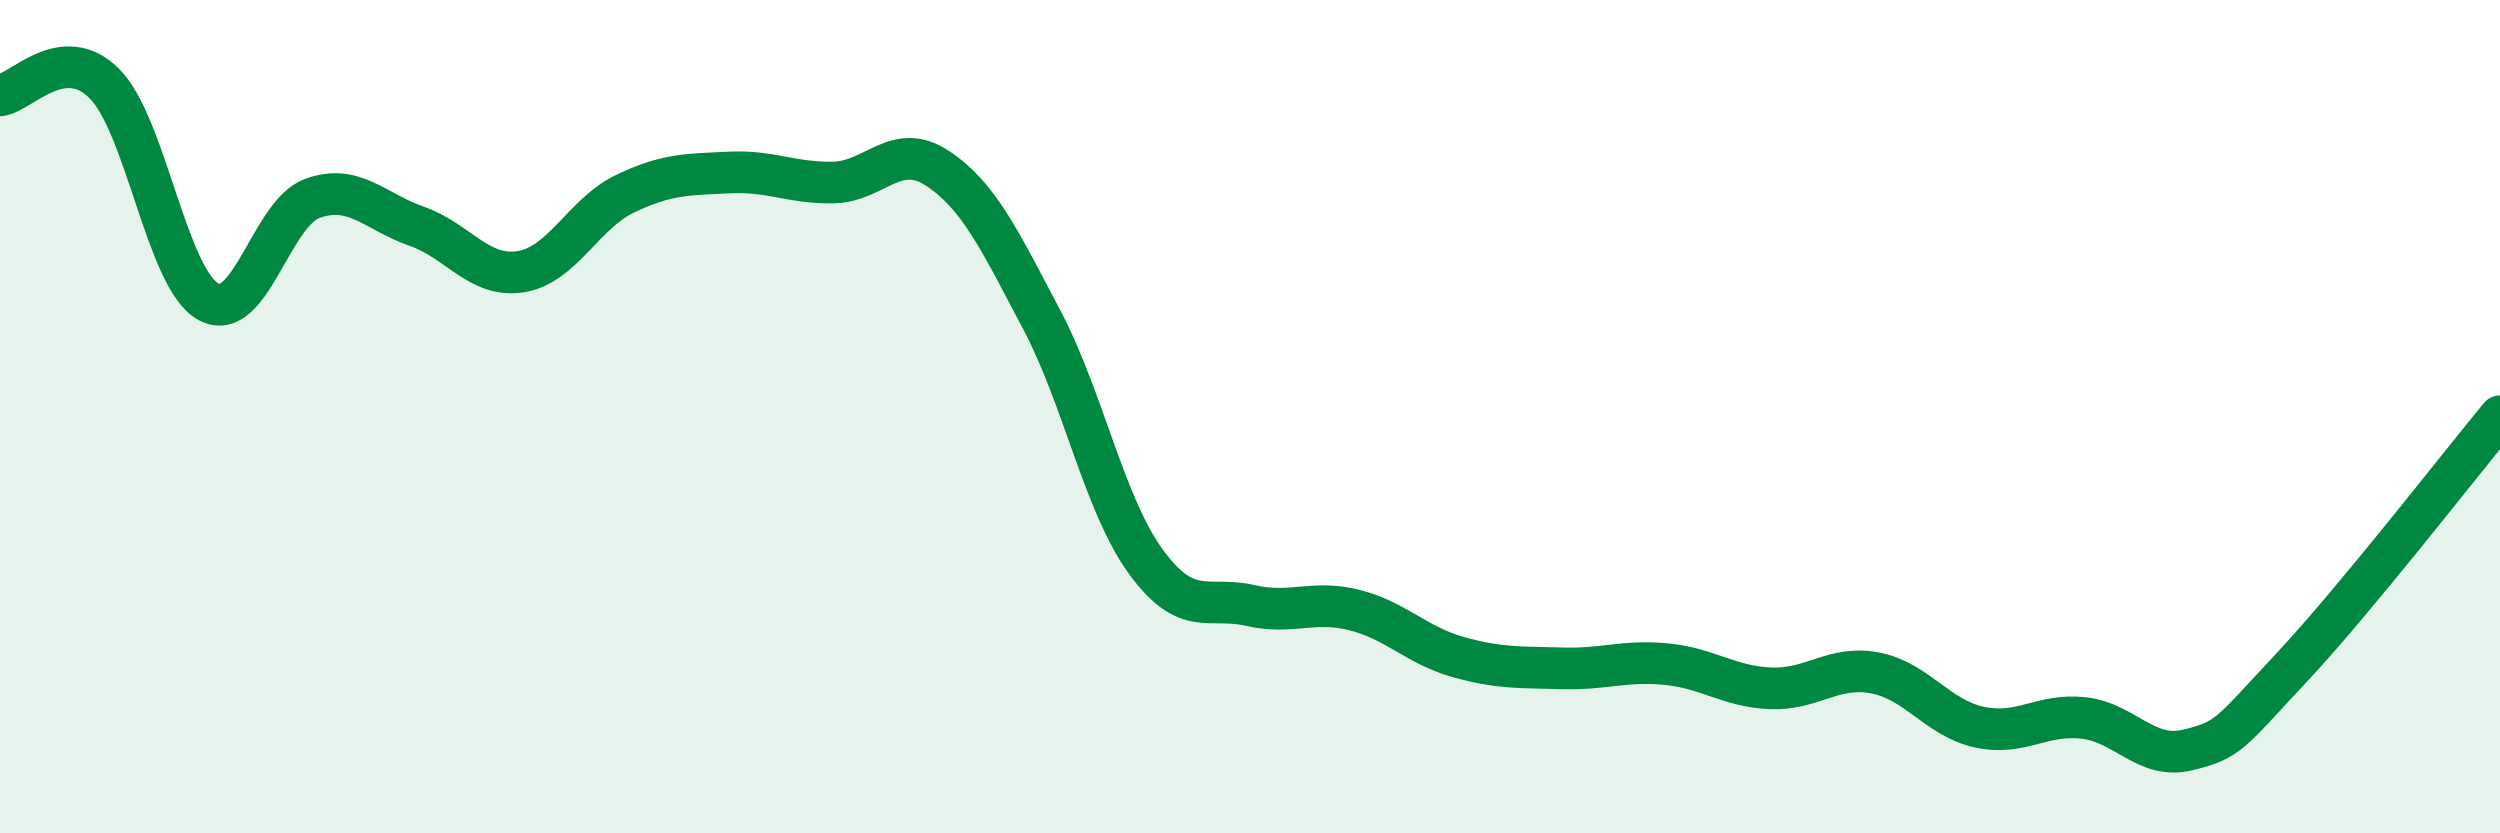
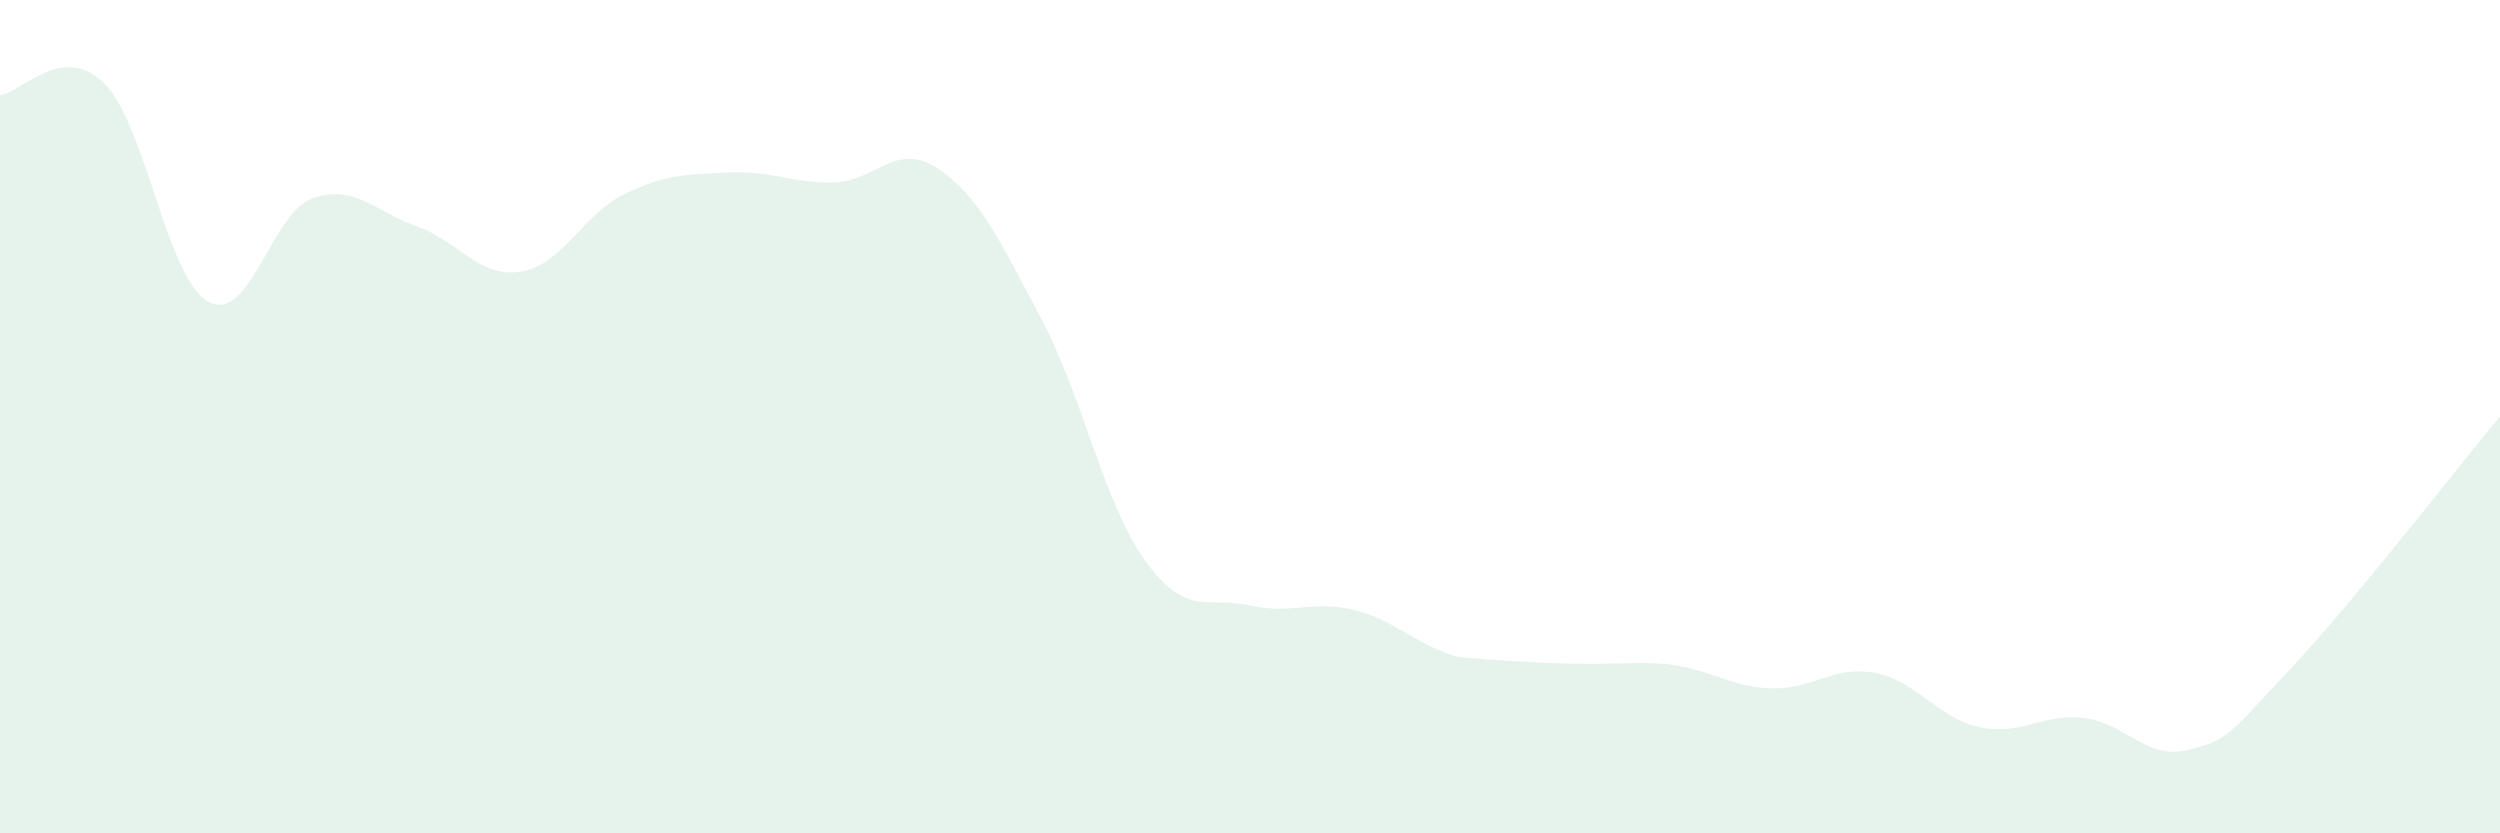
<svg xmlns="http://www.w3.org/2000/svg" width="60" height="20" viewBox="0 0 60 20">
-   <path d="M 0,2.29 C 0.5,2.23 1.5,1.01 2.5,2 C 3.5,2.99 4,6.69 5,7.24 C 6,7.79 6.5,5.12 7.5,4.76 C 8.5,4.4 9,5.08 10,5.43 C 11,5.78 11.5,6.68 12.5,6.52 C 13.5,6.36 14,5.13 15,4.65 C 16,4.17 16.5,4.19 17.5,4.14 C 18.5,4.09 19,4.4 20,4.38 C 21,4.36 21.5,3.38 22.5,4.04 C 23.5,4.7 24,5.78 25,7.67 C 26,9.56 26.5,12.11 27.5,13.48 C 28.5,14.85 29,14.3 30,14.53 C 31,14.76 31.5,14.39 32.5,14.64 C 33.5,14.89 34,15.49 35,15.77 C 36,16.05 36.5,16.01 37.5,16.04 C 38.5,16.07 39,15.84 40,15.94 C 41,16.04 41.5,16.48 42.5,16.52 C 43.5,16.56 44,15.96 45,16.15 C 46,16.34 46.5,17.23 47.5,17.45 C 48.5,17.67 49,17.12 50,17.23 C 51,17.34 51.5,18.24 52.5,18 C 53.5,17.76 53.5,17.62 55,16.02 C 56.5,14.42 59,11.2 60,9.99L60 20L0 20Z" fill="#008740" opacity="0.1" stroke-linecap="round" stroke-linejoin="round" />
-   <path d="M 0,2.29 C 0.5,2.23 1.5,1.01 2.5,2 C 3.5,2.99 4,6.69 5,7.24 C 6,7.79 6.5,5.12 7.5,4.76 C 8.5,4.4 9,5.08 10,5.43 C 11,5.78 11.5,6.68 12.5,6.52 C 13.5,6.36 14,5.13 15,4.65 C 16,4.17 16.5,4.19 17.5,4.14 C 18.5,4.09 19,4.4 20,4.38 C 21,4.36 21.5,3.38 22.5,4.04 C 23.5,4.7 24,5.78 25,7.67 C 26,9.56 26.5,12.11 27.5,13.48 C 28.5,14.85 29,14.3 30,14.53 C 31,14.76 31.5,14.39 32.5,14.64 C 33.5,14.89 34,15.49 35,15.77 C 36,16.05 36.5,16.01 37.5,16.04 C 38.5,16.07 39,15.84 40,15.94 C 41,16.04 41.5,16.48 42.5,16.52 C 43.5,16.56 44,15.96 45,16.15 C 46,16.34 46.5,17.23 47.5,17.45 C 48.5,17.67 49,17.12 50,17.23 C 51,17.34 51.5,18.24 52.5,18 C 53.5,17.76 53.5,17.62 55,16.02 C 56.5,14.42 59,11.2 60,9.99" stroke="#008740" stroke-width="1" fill="none" stroke-linecap="round" stroke-linejoin="round" />
+   <path d="M 0,2.29 C 0.5,2.23 1.5,1.01 2.5,2 C 3.5,2.99 4,6.69 5,7.24 C 6,7.79 6.5,5.12 7.5,4.76 C 8.5,4.4 9,5.08 10,5.43 C 11,5.78 11.5,6.68 12.5,6.52 C 13.5,6.36 14,5.13 15,4.65 C 16,4.17 16.5,4.19 17.5,4.14 C 18.5,4.09 19,4.4 20,4.38 C 21,4.36 21.5,3.38 22.5,4.04 C 23.5,4.7 24,5.78 25,7.67 C 26,9.56 26.5,12.11 27.5,13.48 C 28.5,14.85 29,14.3 30,14.53 C 31,14.76 31.5,14.39 32.5,14.64 C 33.5,14.89 34,15.49 35,15.77 C 38.5,16.07 39,15.84 40,15.94 C 41,16.04 41.5,16.48 42.5,16.52 C 43.5,16.56 44,15.96 45,16.15 C 46,16.34 46.5,17.23 47.5,17.45 C 48.5,17.67 49,17.12 50,17.23 C 51,17.34 51.5,18.24 52.5,18 C 53.5,17.76 53.5,17.62 55,16.02 C 56.5,14.42 59,11.2 60,9.99L60 20L0 20Z" fill="#008740" opacity="0.1" stroke-linecap="round" stroke-linejoin="round" />
</svg>